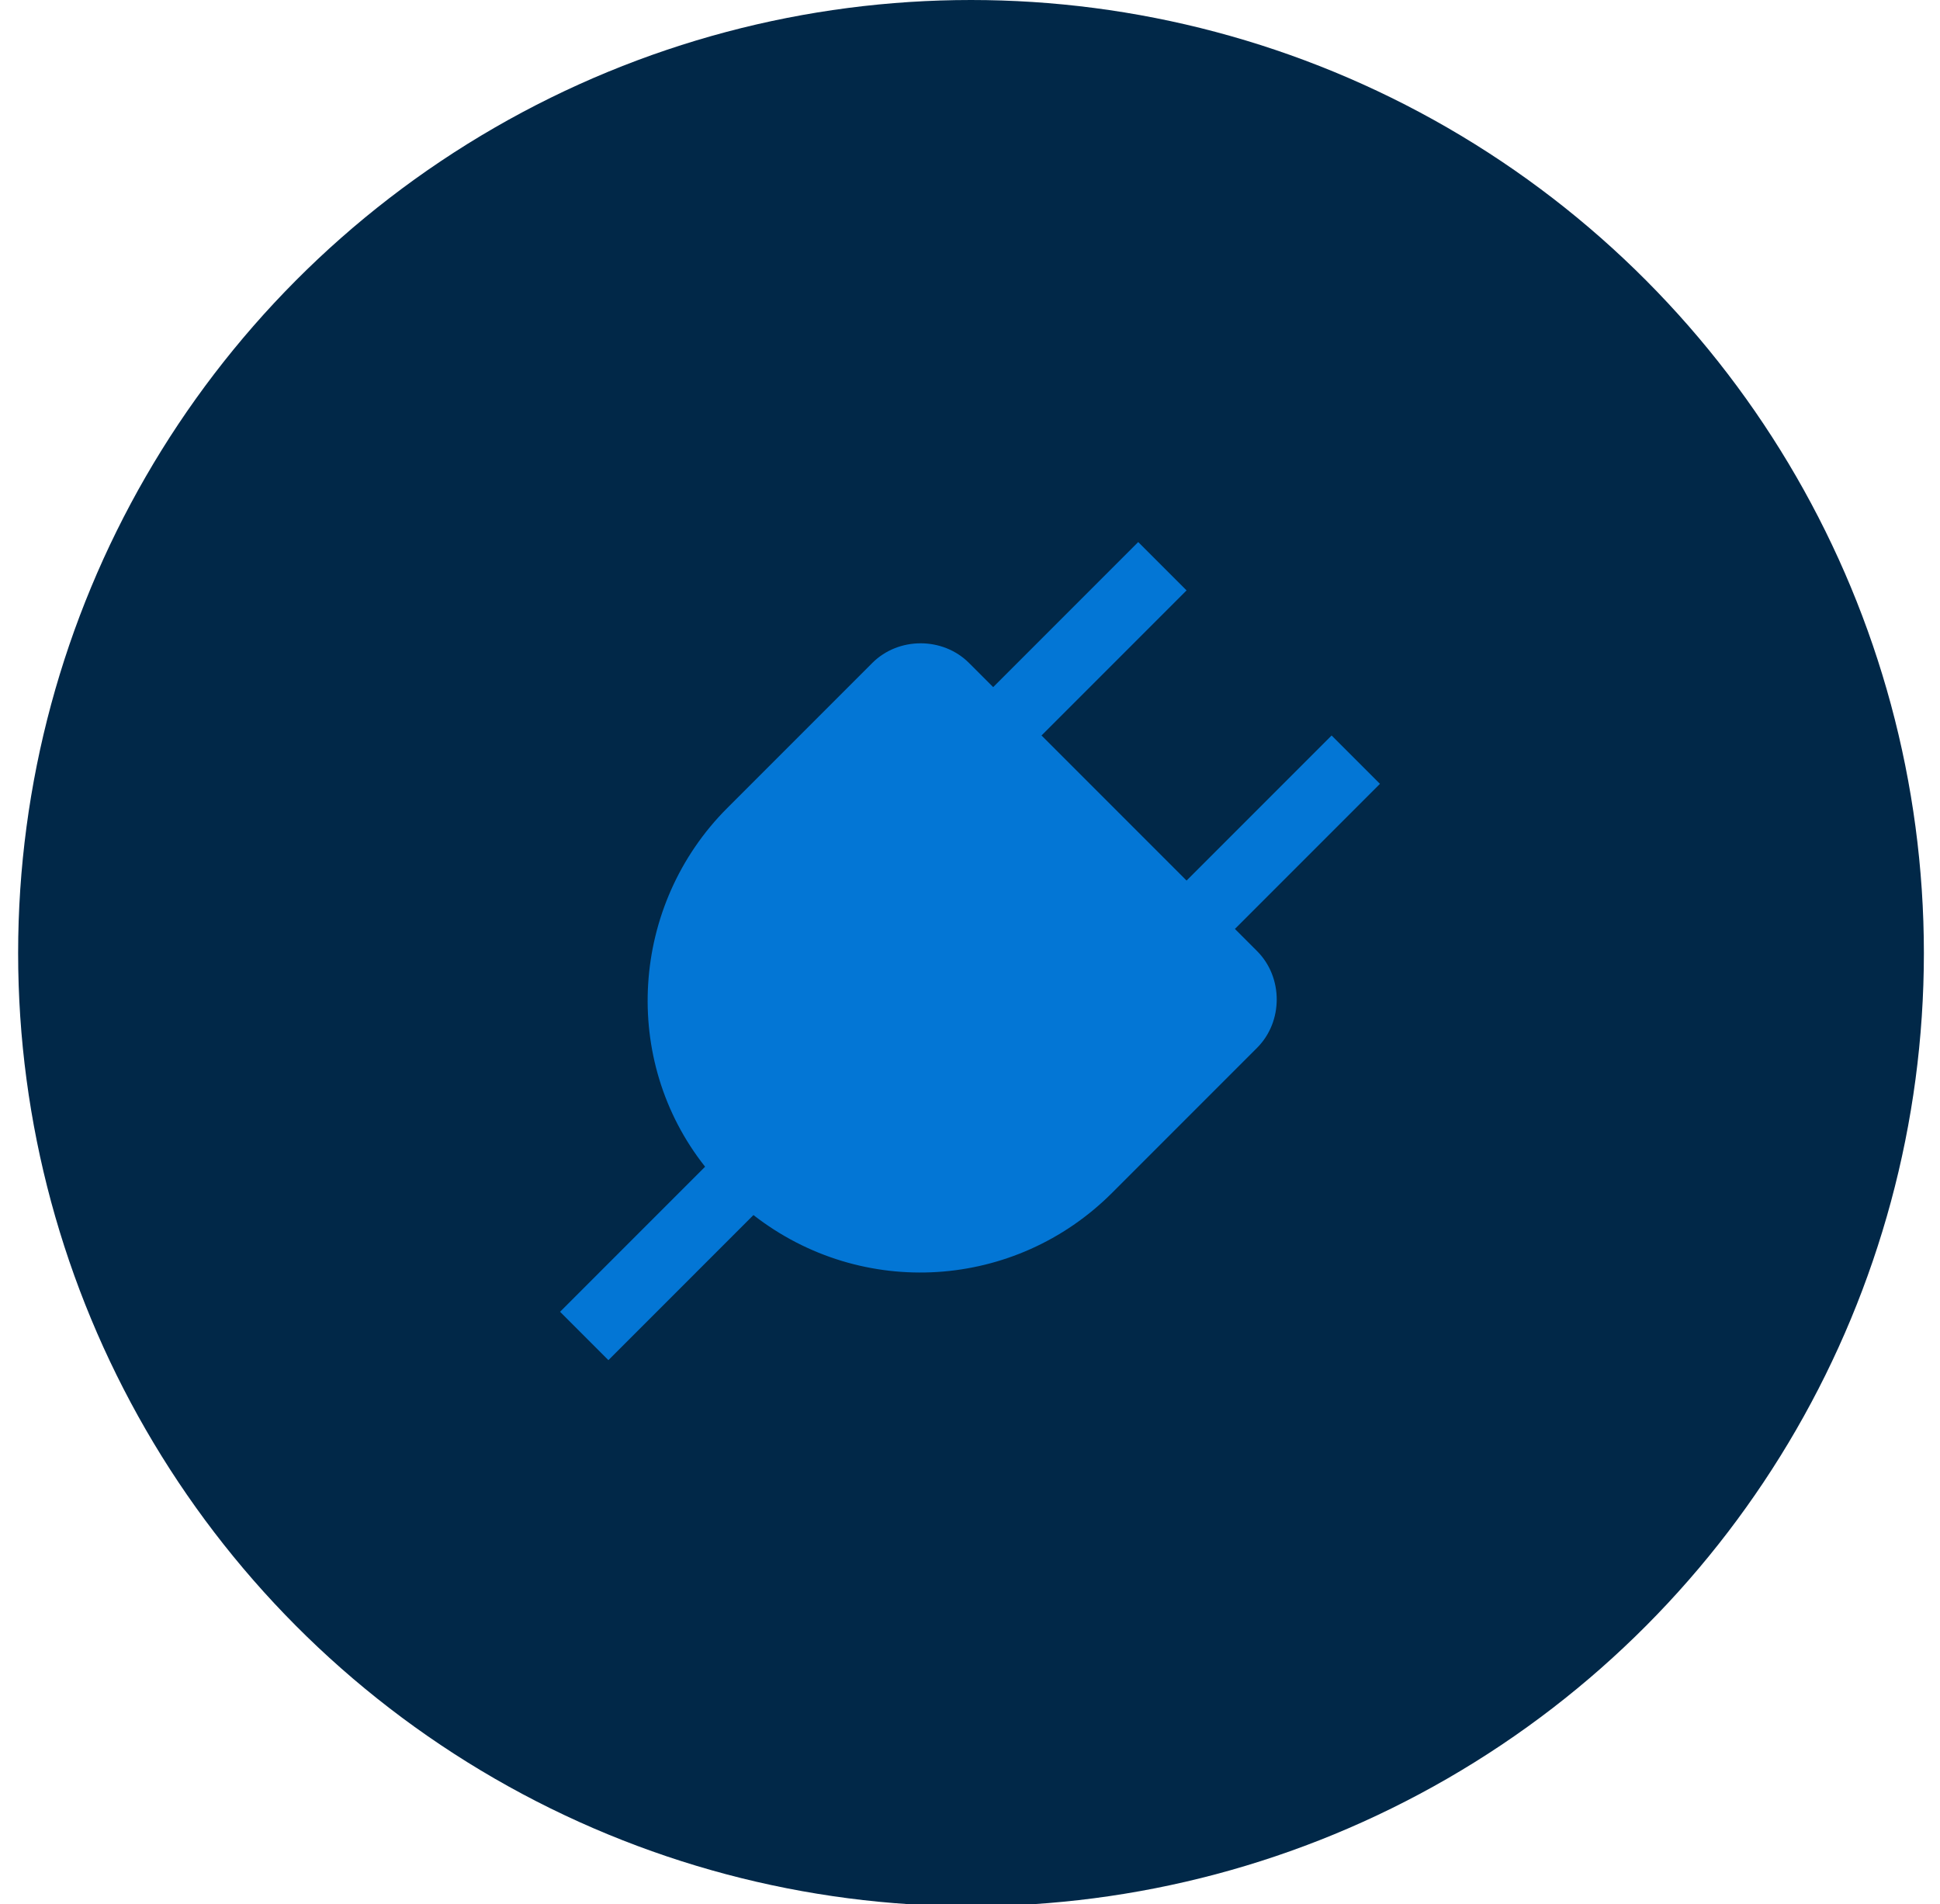
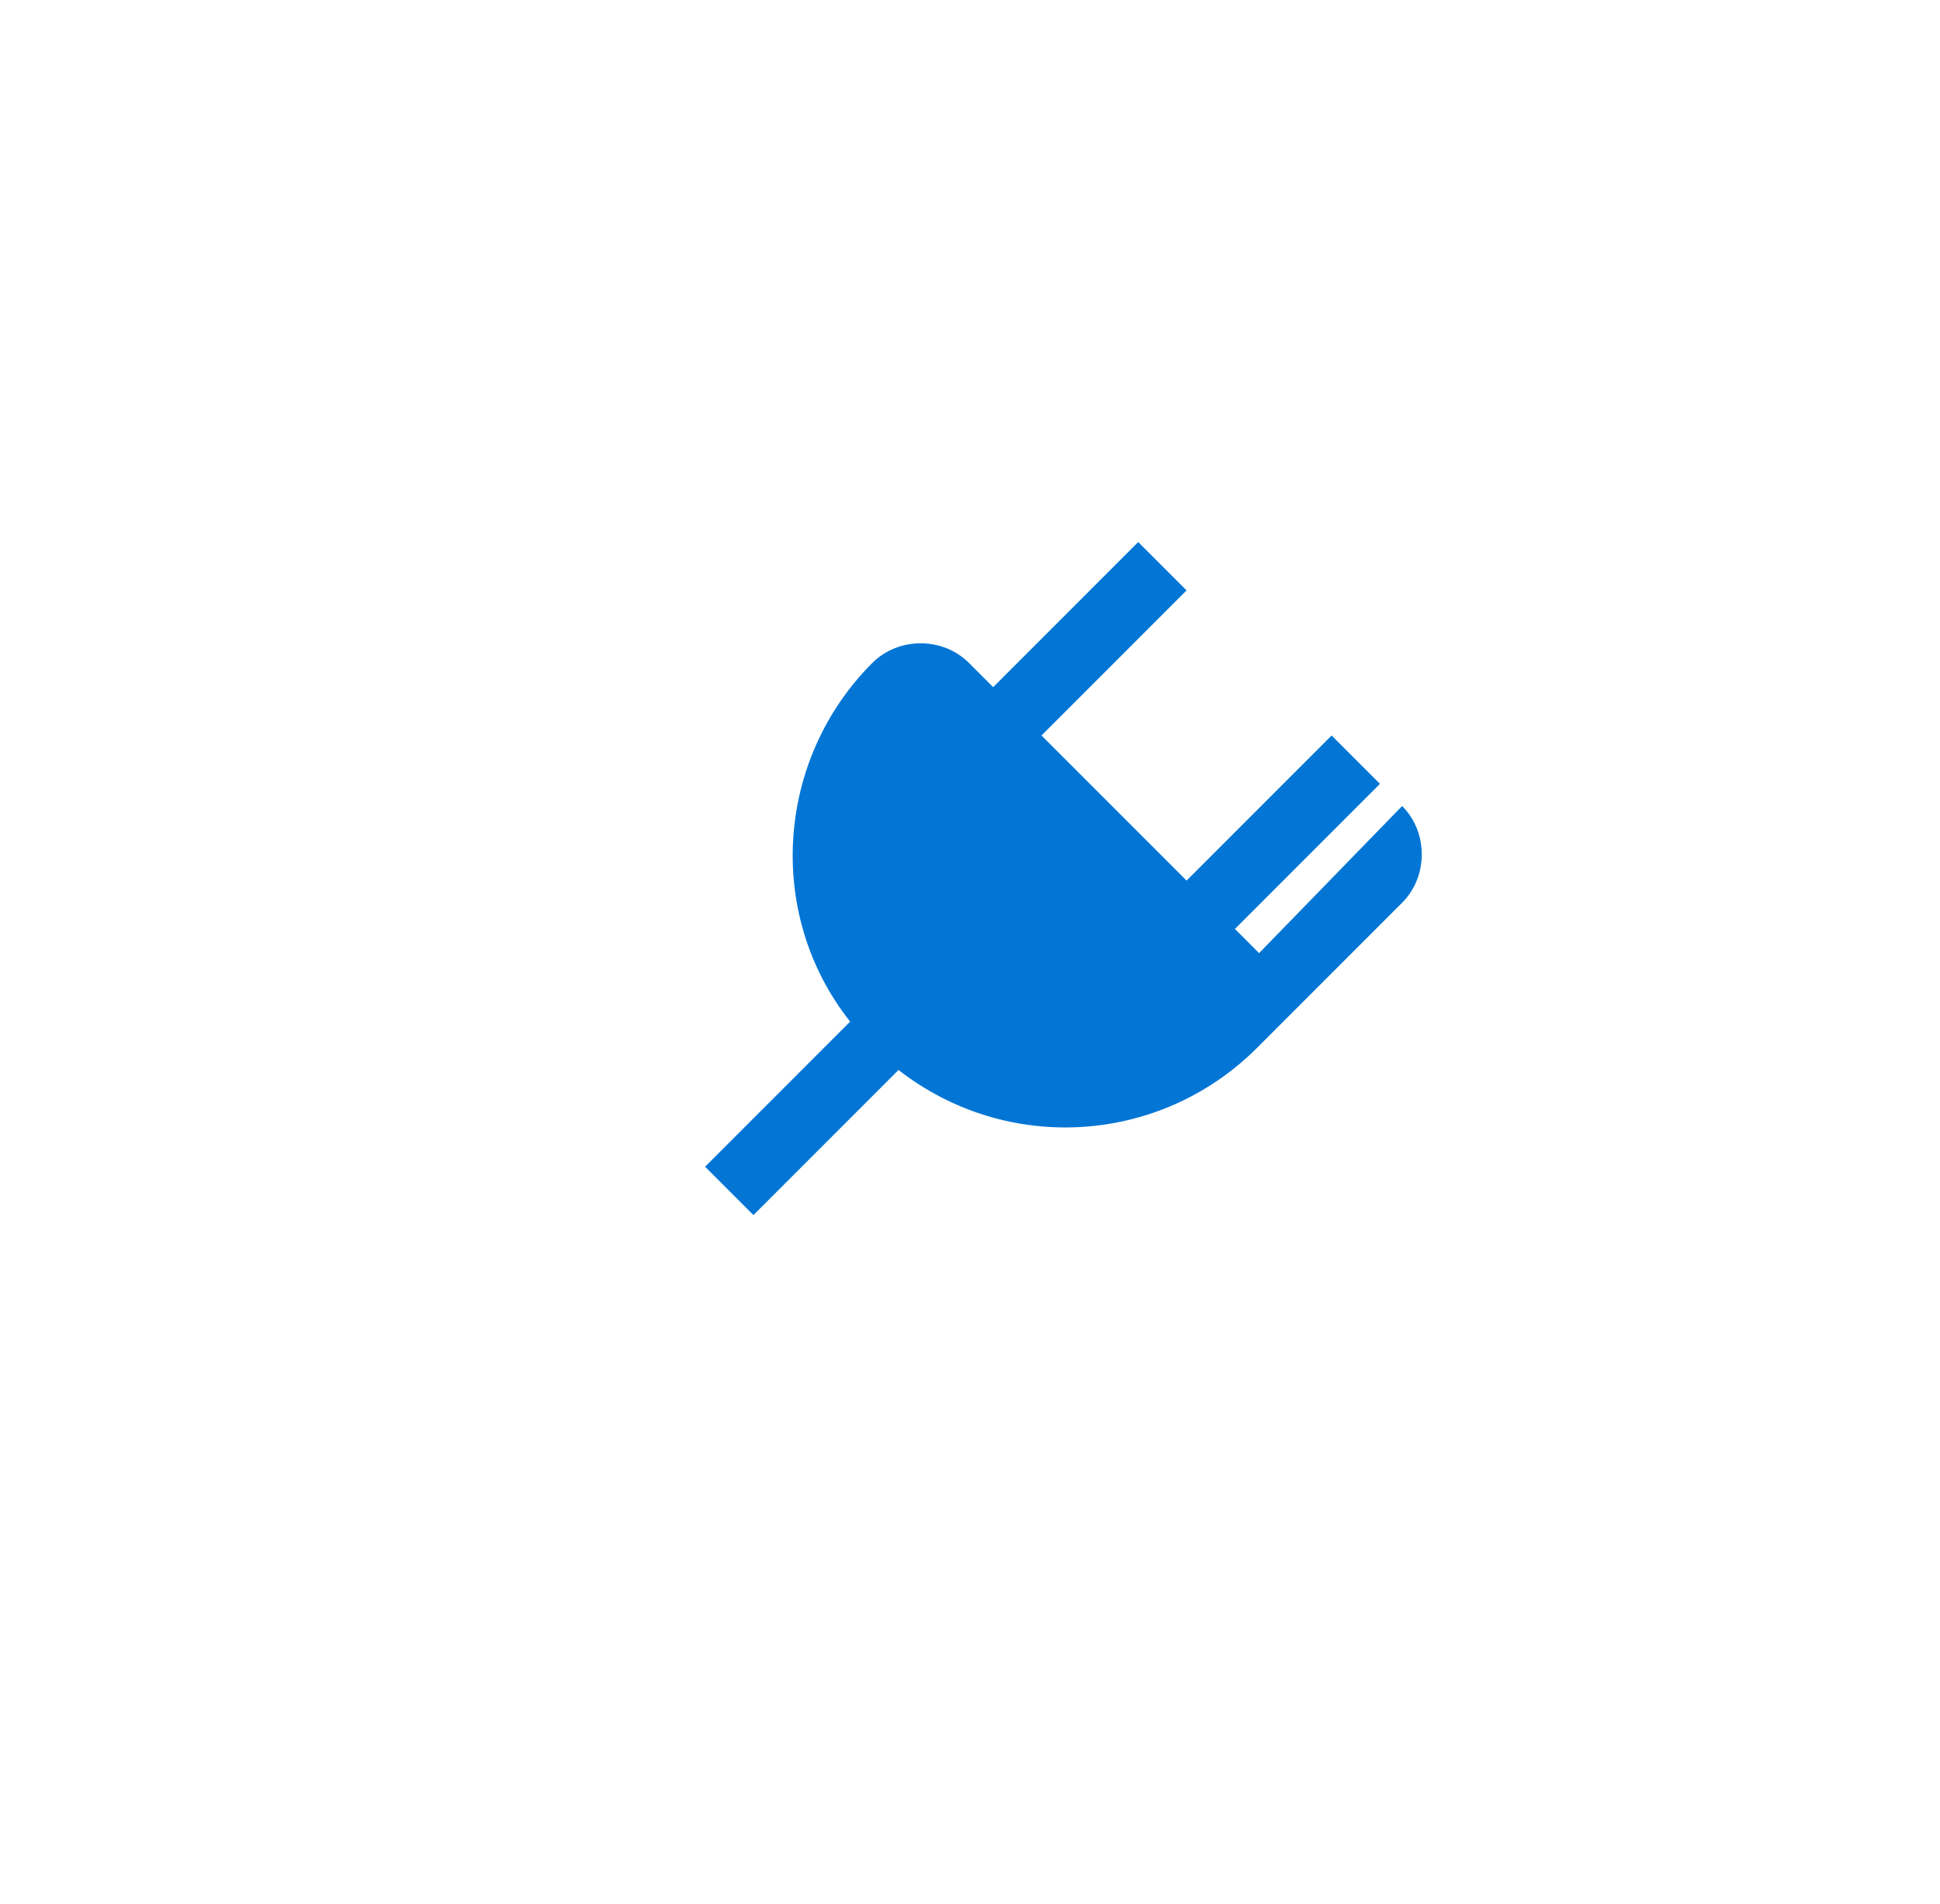
<svg xmlns="http://www.w3.org/2000/svg" id="Layer_1" version="1.1" viewBox="0 0 96.3 94.5">
  <defs>
    <style>
      .st0 {
        fill: #012848;
      }

      .st1 {
        fill: #0376d5;
      }
    </style>
  </defs>
-   <circle class="st0" cx="48.2" cy="47.3" r="47.3" />
-   <path class="st1" d="M62.5,47.3l-1.2-1.2,7.2-7.2-2.4-2.4-7.2,7.2-7.2-7.2,7.2-7.2-2.4-2.4-7.2,7.2-1.2-1.2c-1.3-1.3-3.5-1.3-4.8,0l-7.2,7.2c-4.8,4.8-5.3,12.5-1.1,17.8l-7.2,7.2,2.4,2.4,7.2-7.2c5.4,4.2,13,3.7,17.8-1.1l7.2-7.2c1.3-1.3,1.3-3.5,0-4.8Z" />
+   <path class="st1" d="M62.5,47.3l-1.2-1.2,7.2-7.2-2.4-2.4-7.2,7.2-7.2-7.2,7.2-7.2-2.4-2.4-7.2,7.2-1.2-1.2c-1.3-1.3-3.5-1.3-4.8,0c-4.8,4.8-5.3,12.5-1.1,17.8l-7.2,7.2,2.4,2.4,7.2-7.2c5.4,4.2,13,3.7,17.8-1.1l7.2-7.2c1.3-1.3,1.3-3.5,0-4.8Z" />
</svg>